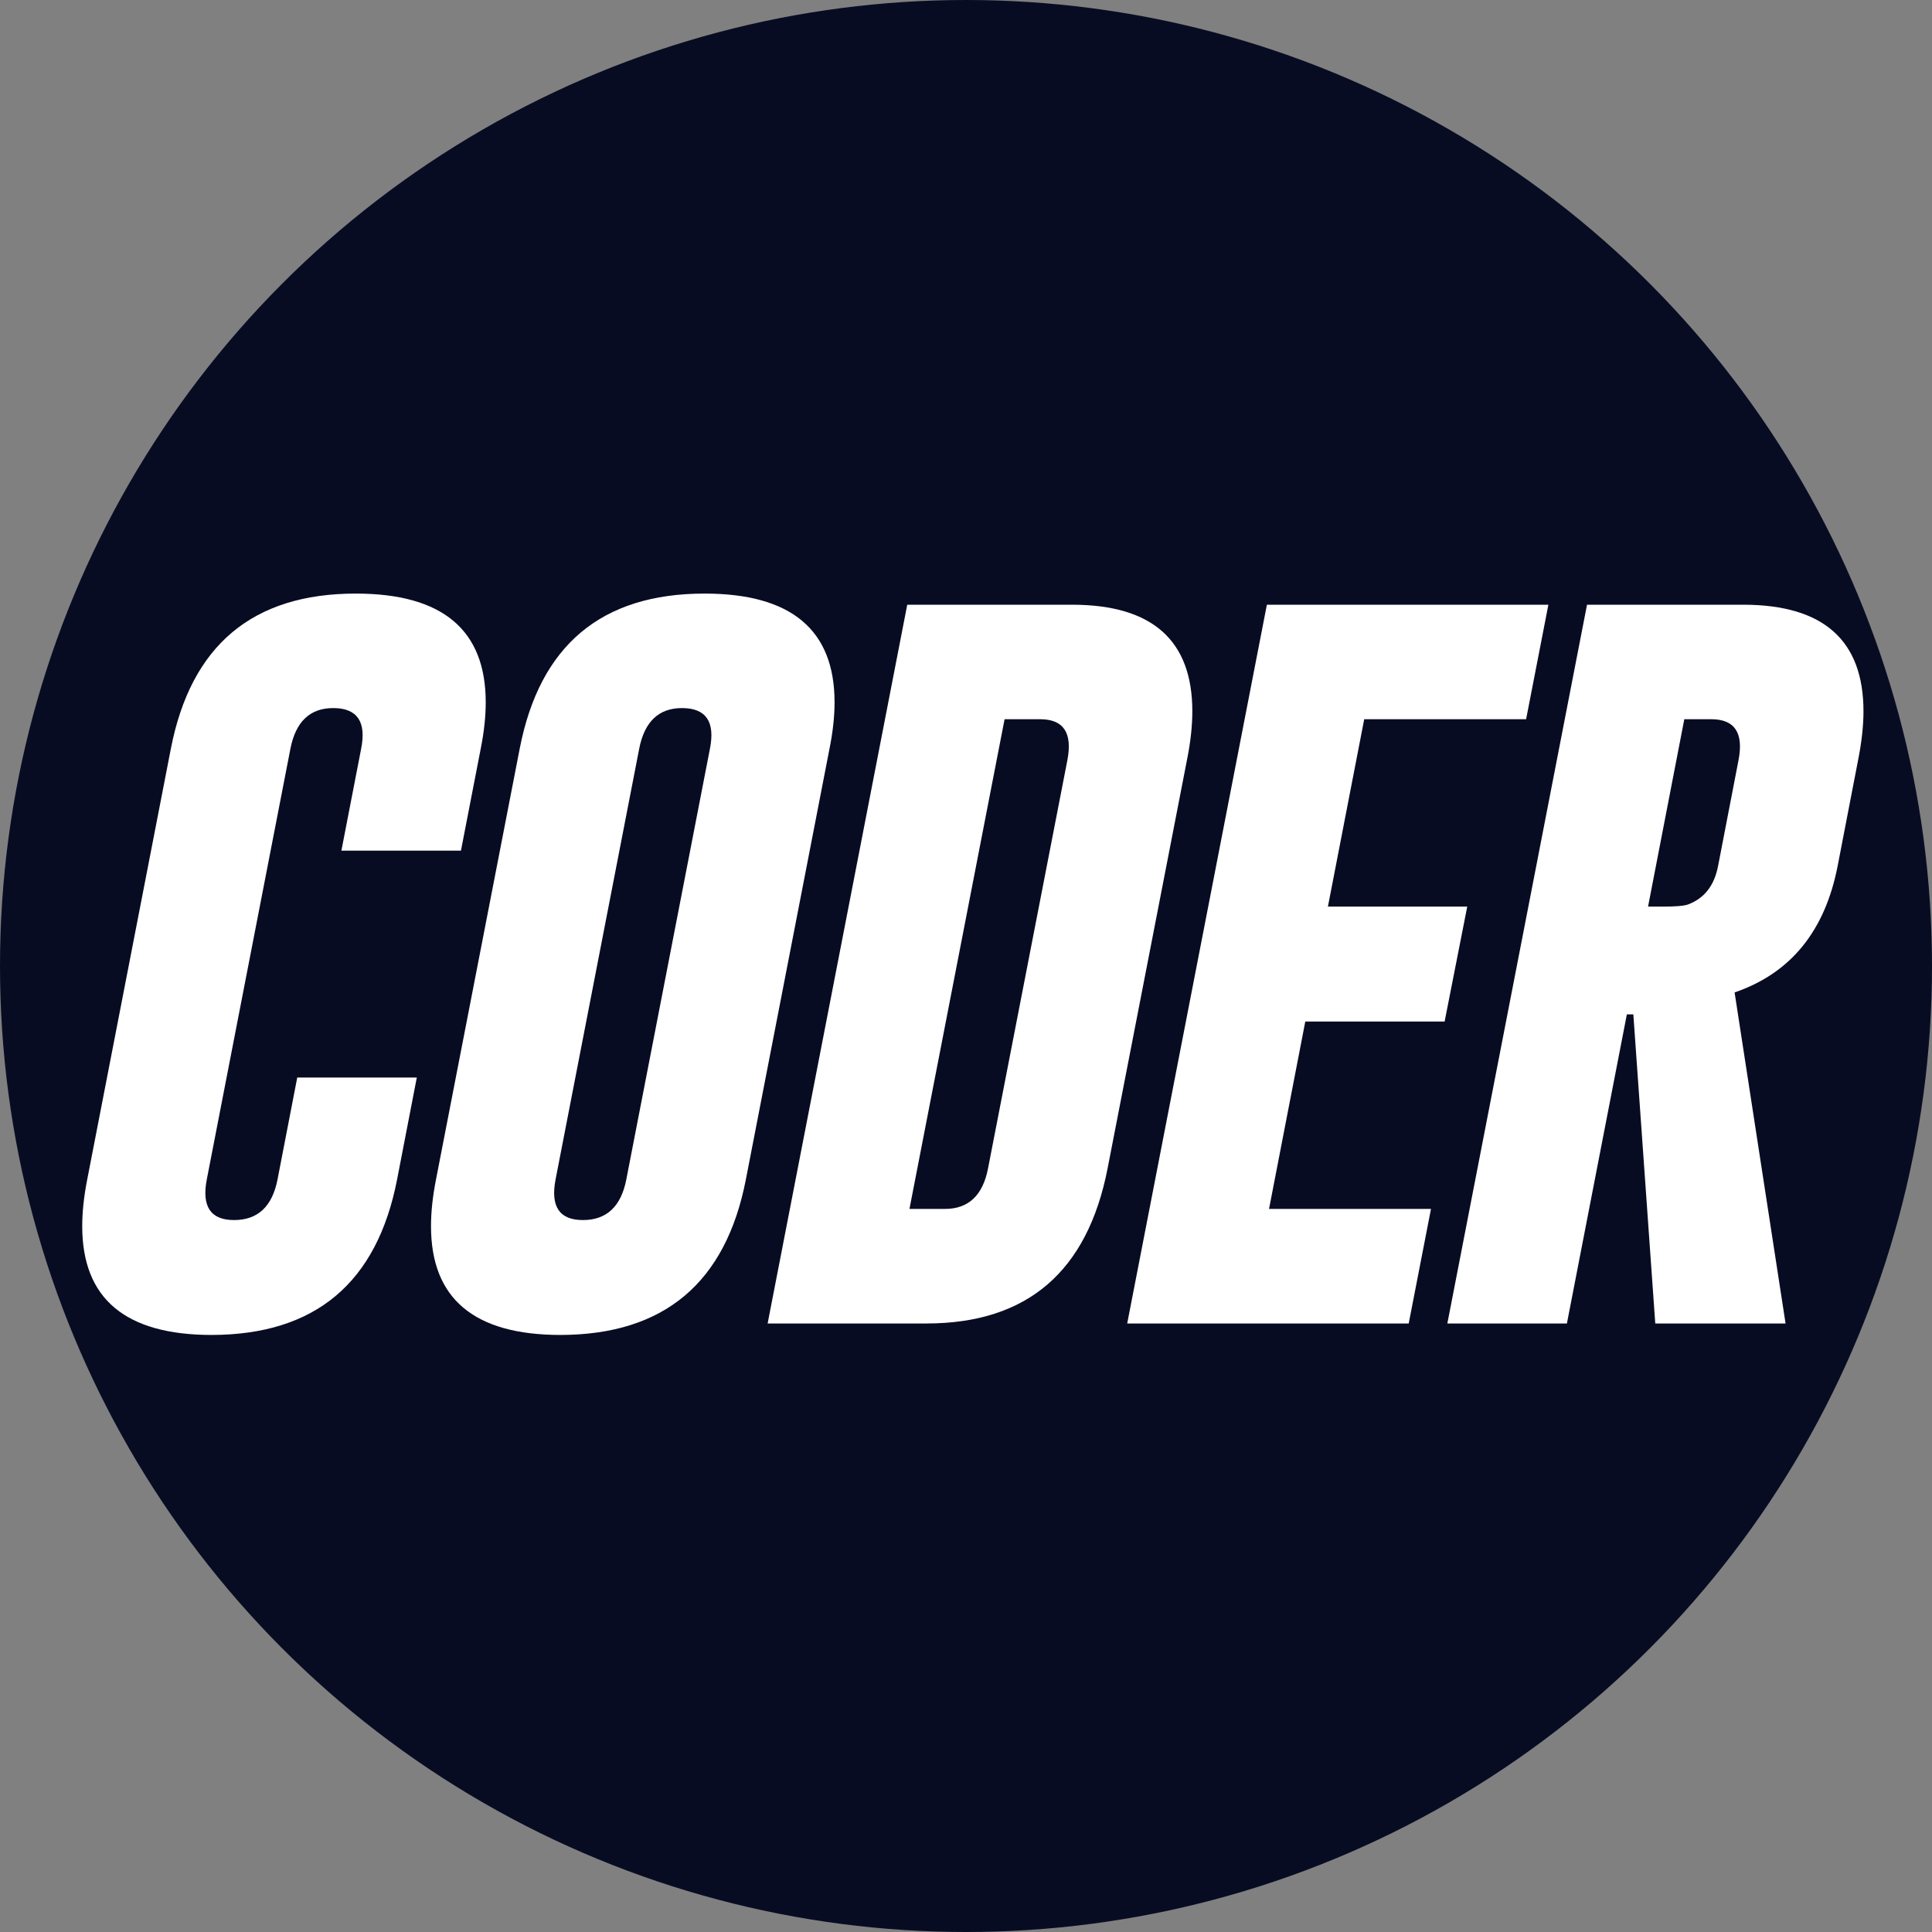
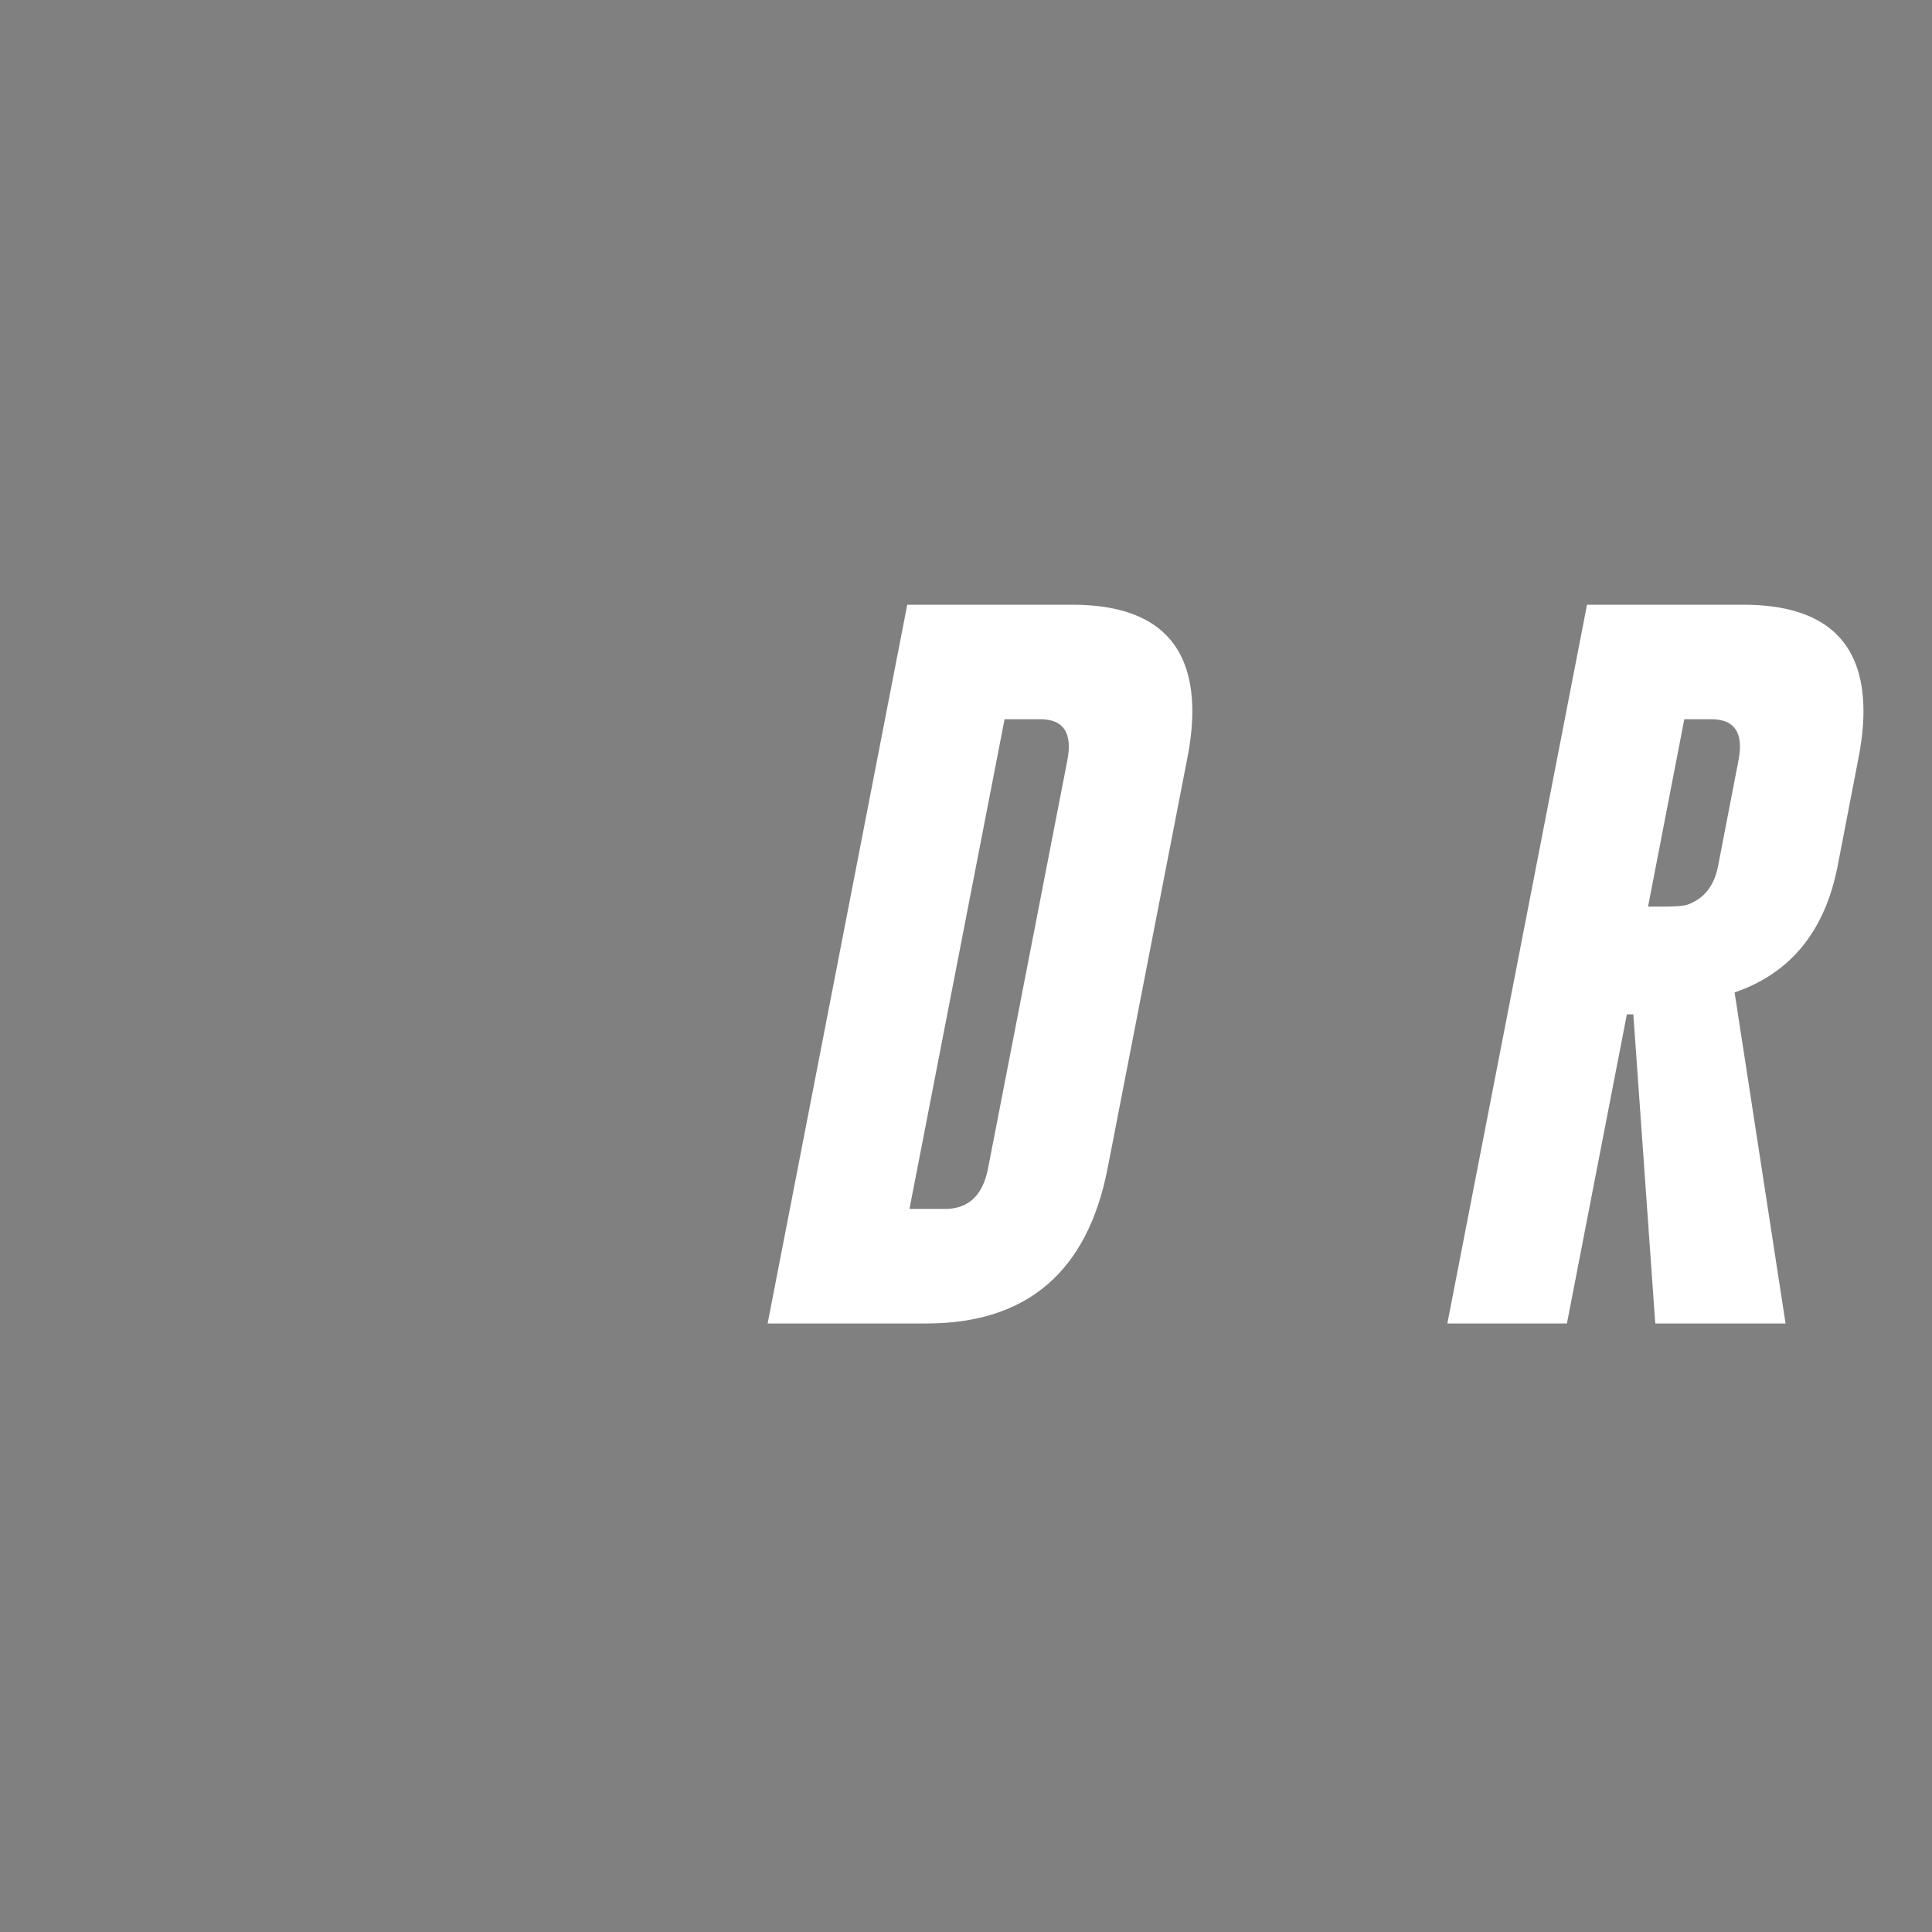
<svg xmlns="http://www.w3.org/2000/svg" width="34" height="34" viewBox="0 0 34 34" fill="none">
  <rect x="0" y="0" width="34" height="34" fill="#808080" stroke="none" />
-   <circle cx="17" cy="17" r="17" fill="#080C23" />
-   <path d="M6.988 20.757C6.634 22.577 5.547 23.489 3.728 23.493C2.207 23.493 1.447 22.855 1.447 21.579C1.447 21.33 1.476 21.056 1.535 20.757L3.007 13.175C3.361 11.356 4.446 10.446 6.261 10.446C7.786 10.446 8.548 11.084 8.548 12.36C8.548 12.609 8.519 12.881 8.46 13.175L8.112 14.97H6.008L6.356 13.175C6.449 12.704 6.289 12.466 5.876 12.461H5.863C5.455 12.461 5.204 12.7 5.111 13.175L3.639 20.757C3.547 21.233 3.707 21.471 4.119 21.471C4.536 21.471 4.791 21.233 4.884 20.757L5.231 18.963H7.335L6.988 20.757Z" fill="white" />
-   <path d="M13.126 20.757C12.772 22.577 11.685 23.489 9.866 23.493C8.345 23.493 7.585 22.855 7.585 21.579C7.585 21.33 7.614 21.056 7.673 20.757L9.146 13.175C9.499 11.356 10.584 10.446 12.399 10.446C13.924 10.446 14.687 11.084 14.687 12.36C14.687 12.609 14.657 12.881 14.598 13.175L13.126 20.757ZM12.494 13.175C12.587 12.704 12.427 12.466 12.014 12.461H12.001C11.593 12.461 11.342 12.7 11.249 13.175L9.777 20.757C9.685 21.233 9.845 21.471 10.258 21.471C10.675 21.471 10.929 21.233 11.022 20.757L12.494 13.175Z" fill="white" />
  <path d="M15.966 10.642H18.879C20.282 10.646 20.983 11.272 20.983 12.518C20.983 12.775 20.952 13.062 20.888 13.378L19.492 20.561C19.138 22.377 18.079 23.287 16.314 23.291H13.509L15.966 10.642ZM17.679 12.657L16.005 21.275H16.63C17.043 21.275 17.296 21.037 17.388 20.561L18.784 13.378C18.877 12.897 18.717 12.657 18.304 12.657H17.679Z" fill="white" />
-   <path d="M22.295 10.642H27.249L26.857 12.657H24.008L23.369 15.955H25.821L25.423 17.977H22.971L22.333 21.275H25.183L24.791 23.291H19.837L22.295 10.642Z" fill="white" />
-   <path d="M27.929 10.642H30.69C32.093 10.646 32.794 11.272 32.794 12.518C32.794 12.775 32.762 13.062 32.699 13.378L32.339 15.242C32.116 16.387 31.511 17.128 30.526 17.465L31.423 23.291H29.13L28.744 17.851H28.63L27.575 23.291H25.471L27.929 10.642ZM29.641 12.657L29.003 15.955H29.256C29.483 15.955 29.633 15.943 29.704 15.918C29.991 15.812 30.168 15.587 30.235 15.242L30.595 13.378C30.688 12.897 30.528 12.657 30.115 12.657H29.641Z" fill="white" />
+   <path d="M27.929 10.642H30.69C32.093 10.646 32.794 11.272 32.794 12.518C32.794 12.775 32.762 13.062 32.699 13.378L32.339 15.242C32.116 16.387 31.511 17.128 30.526 17.465L31.423 23.291H29.13L28.744 17.851H28.63L27.575 23.291H25.471L27.929 10.642ZM29.641 12.657L29.003 15.955H29.256C29.483 15.955 29.633 15.943 29.704 15.918C29.991 15.812 30.168 15.587 30.235 15.242L30.595 13.378C30.688 12.897 30.528 12.657 30.115 12.657H29.641" fill="white" />
</svg>